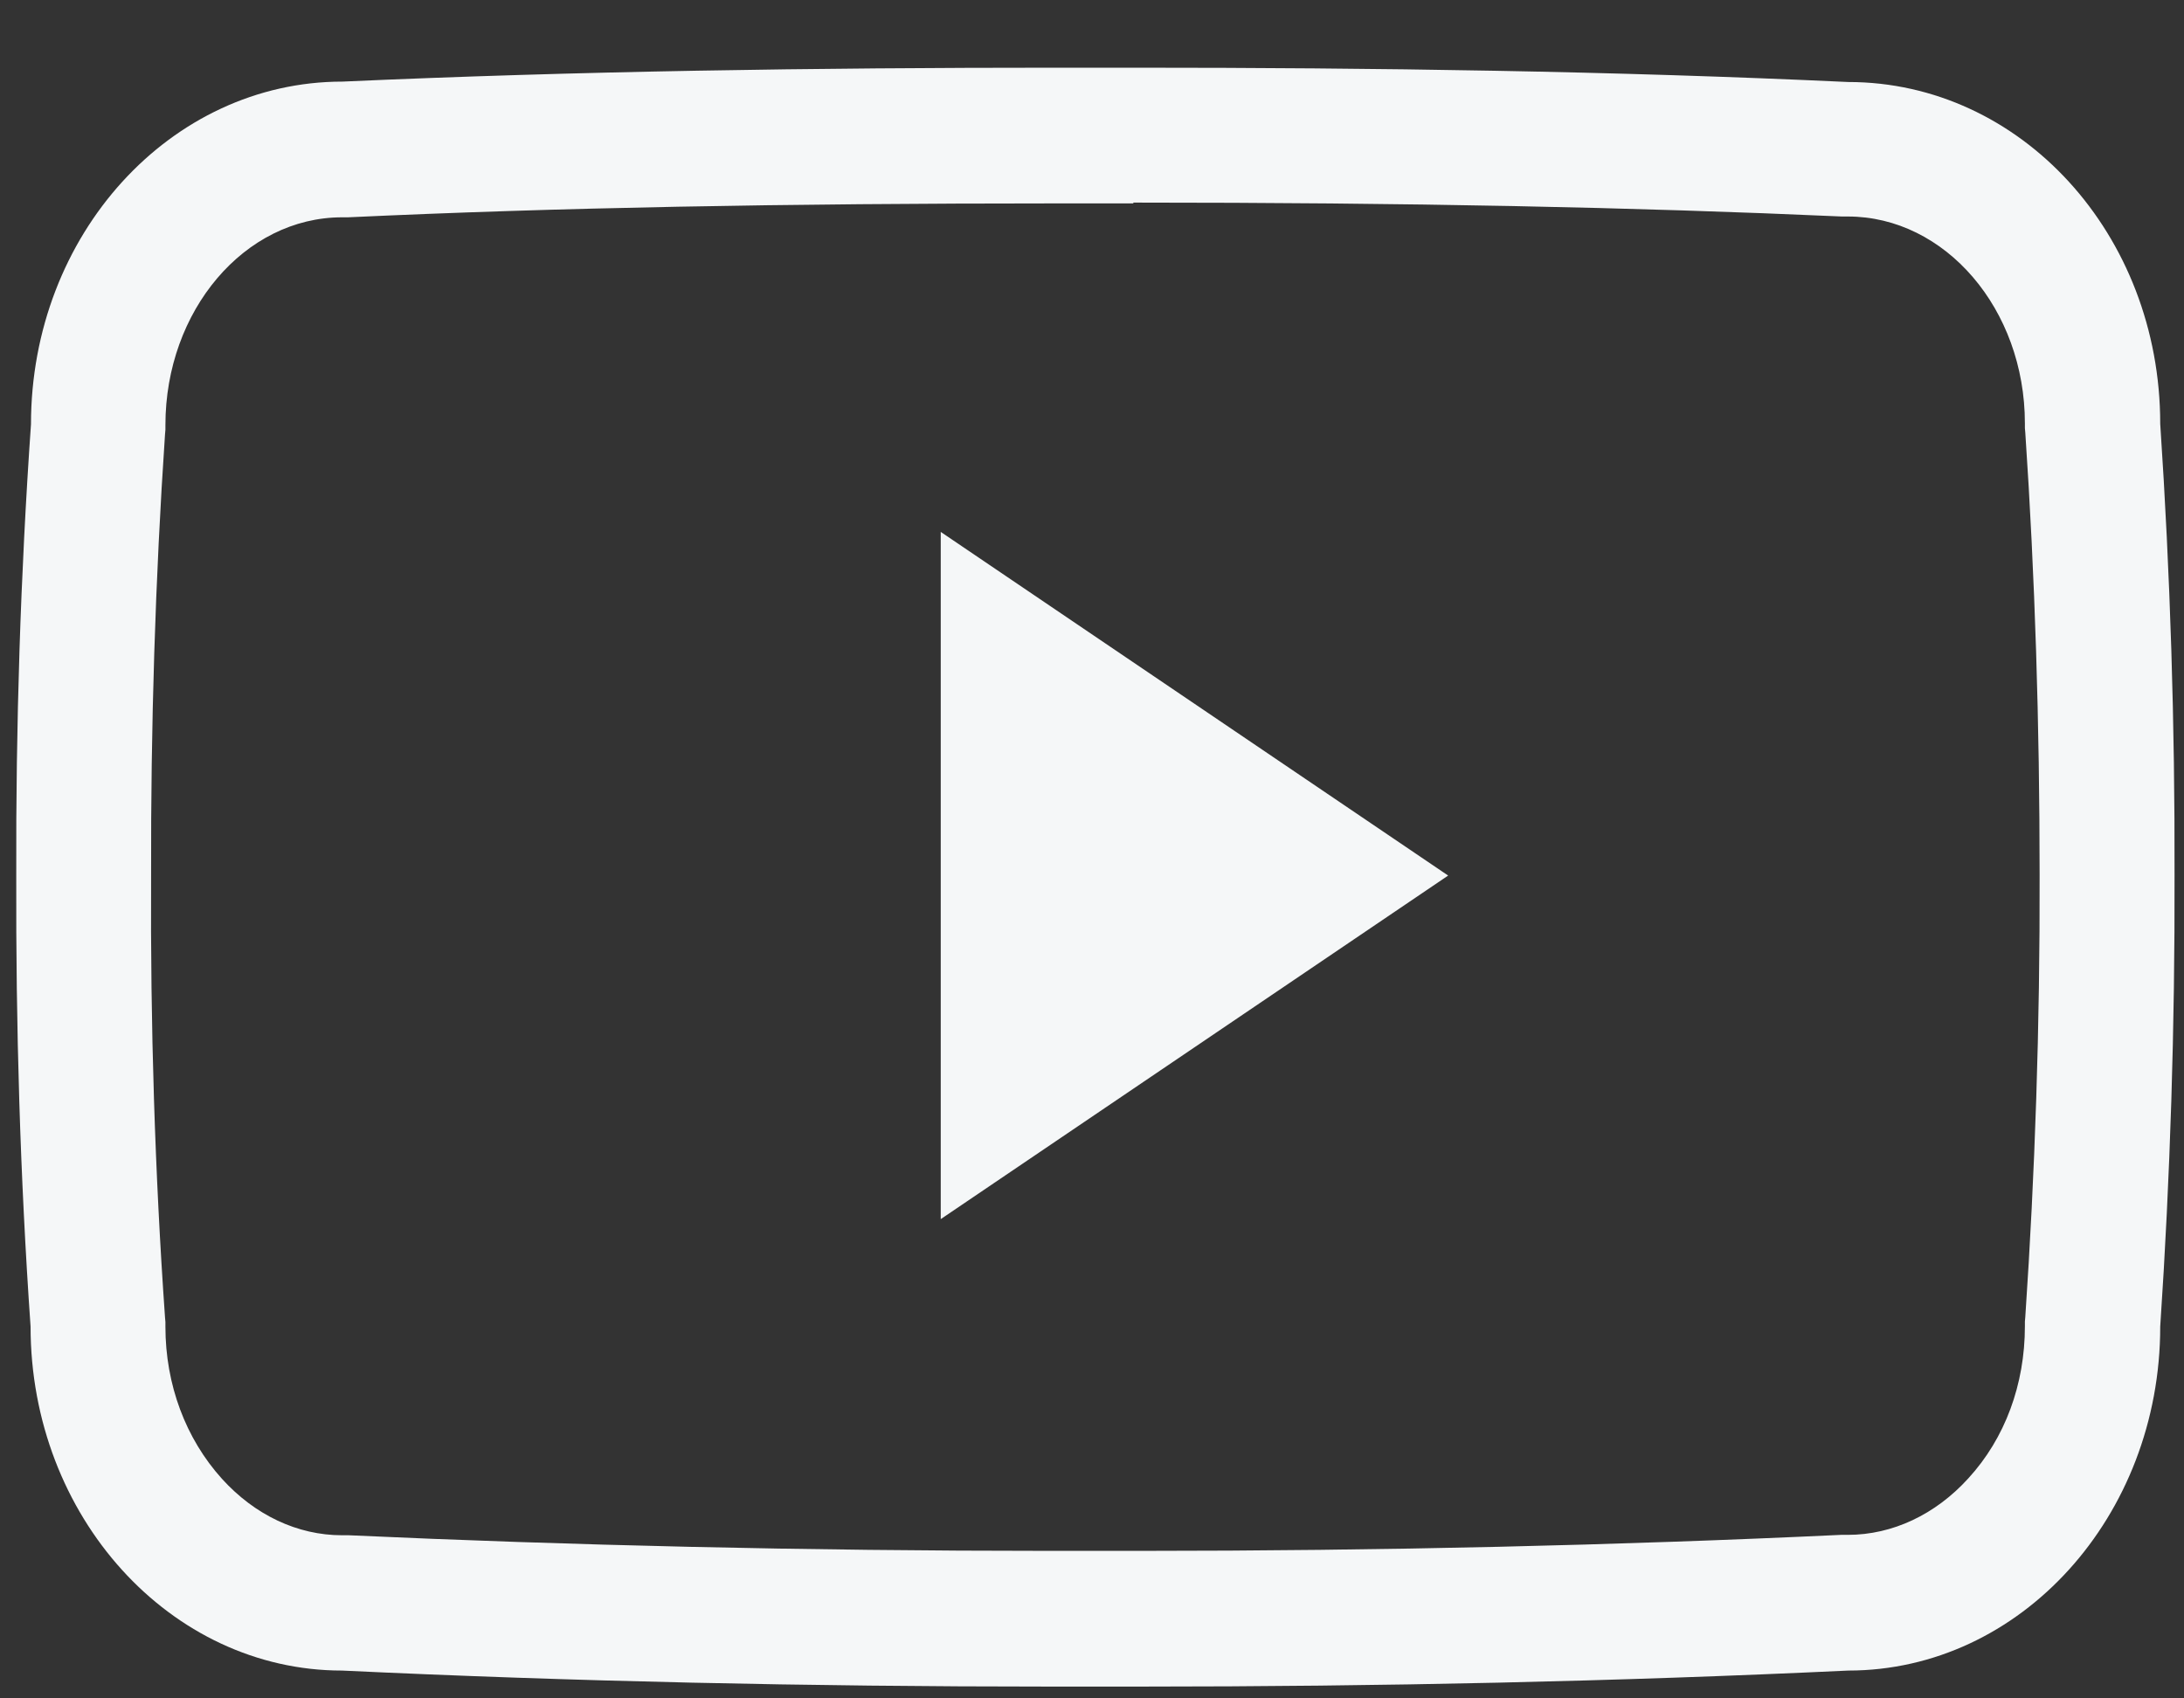
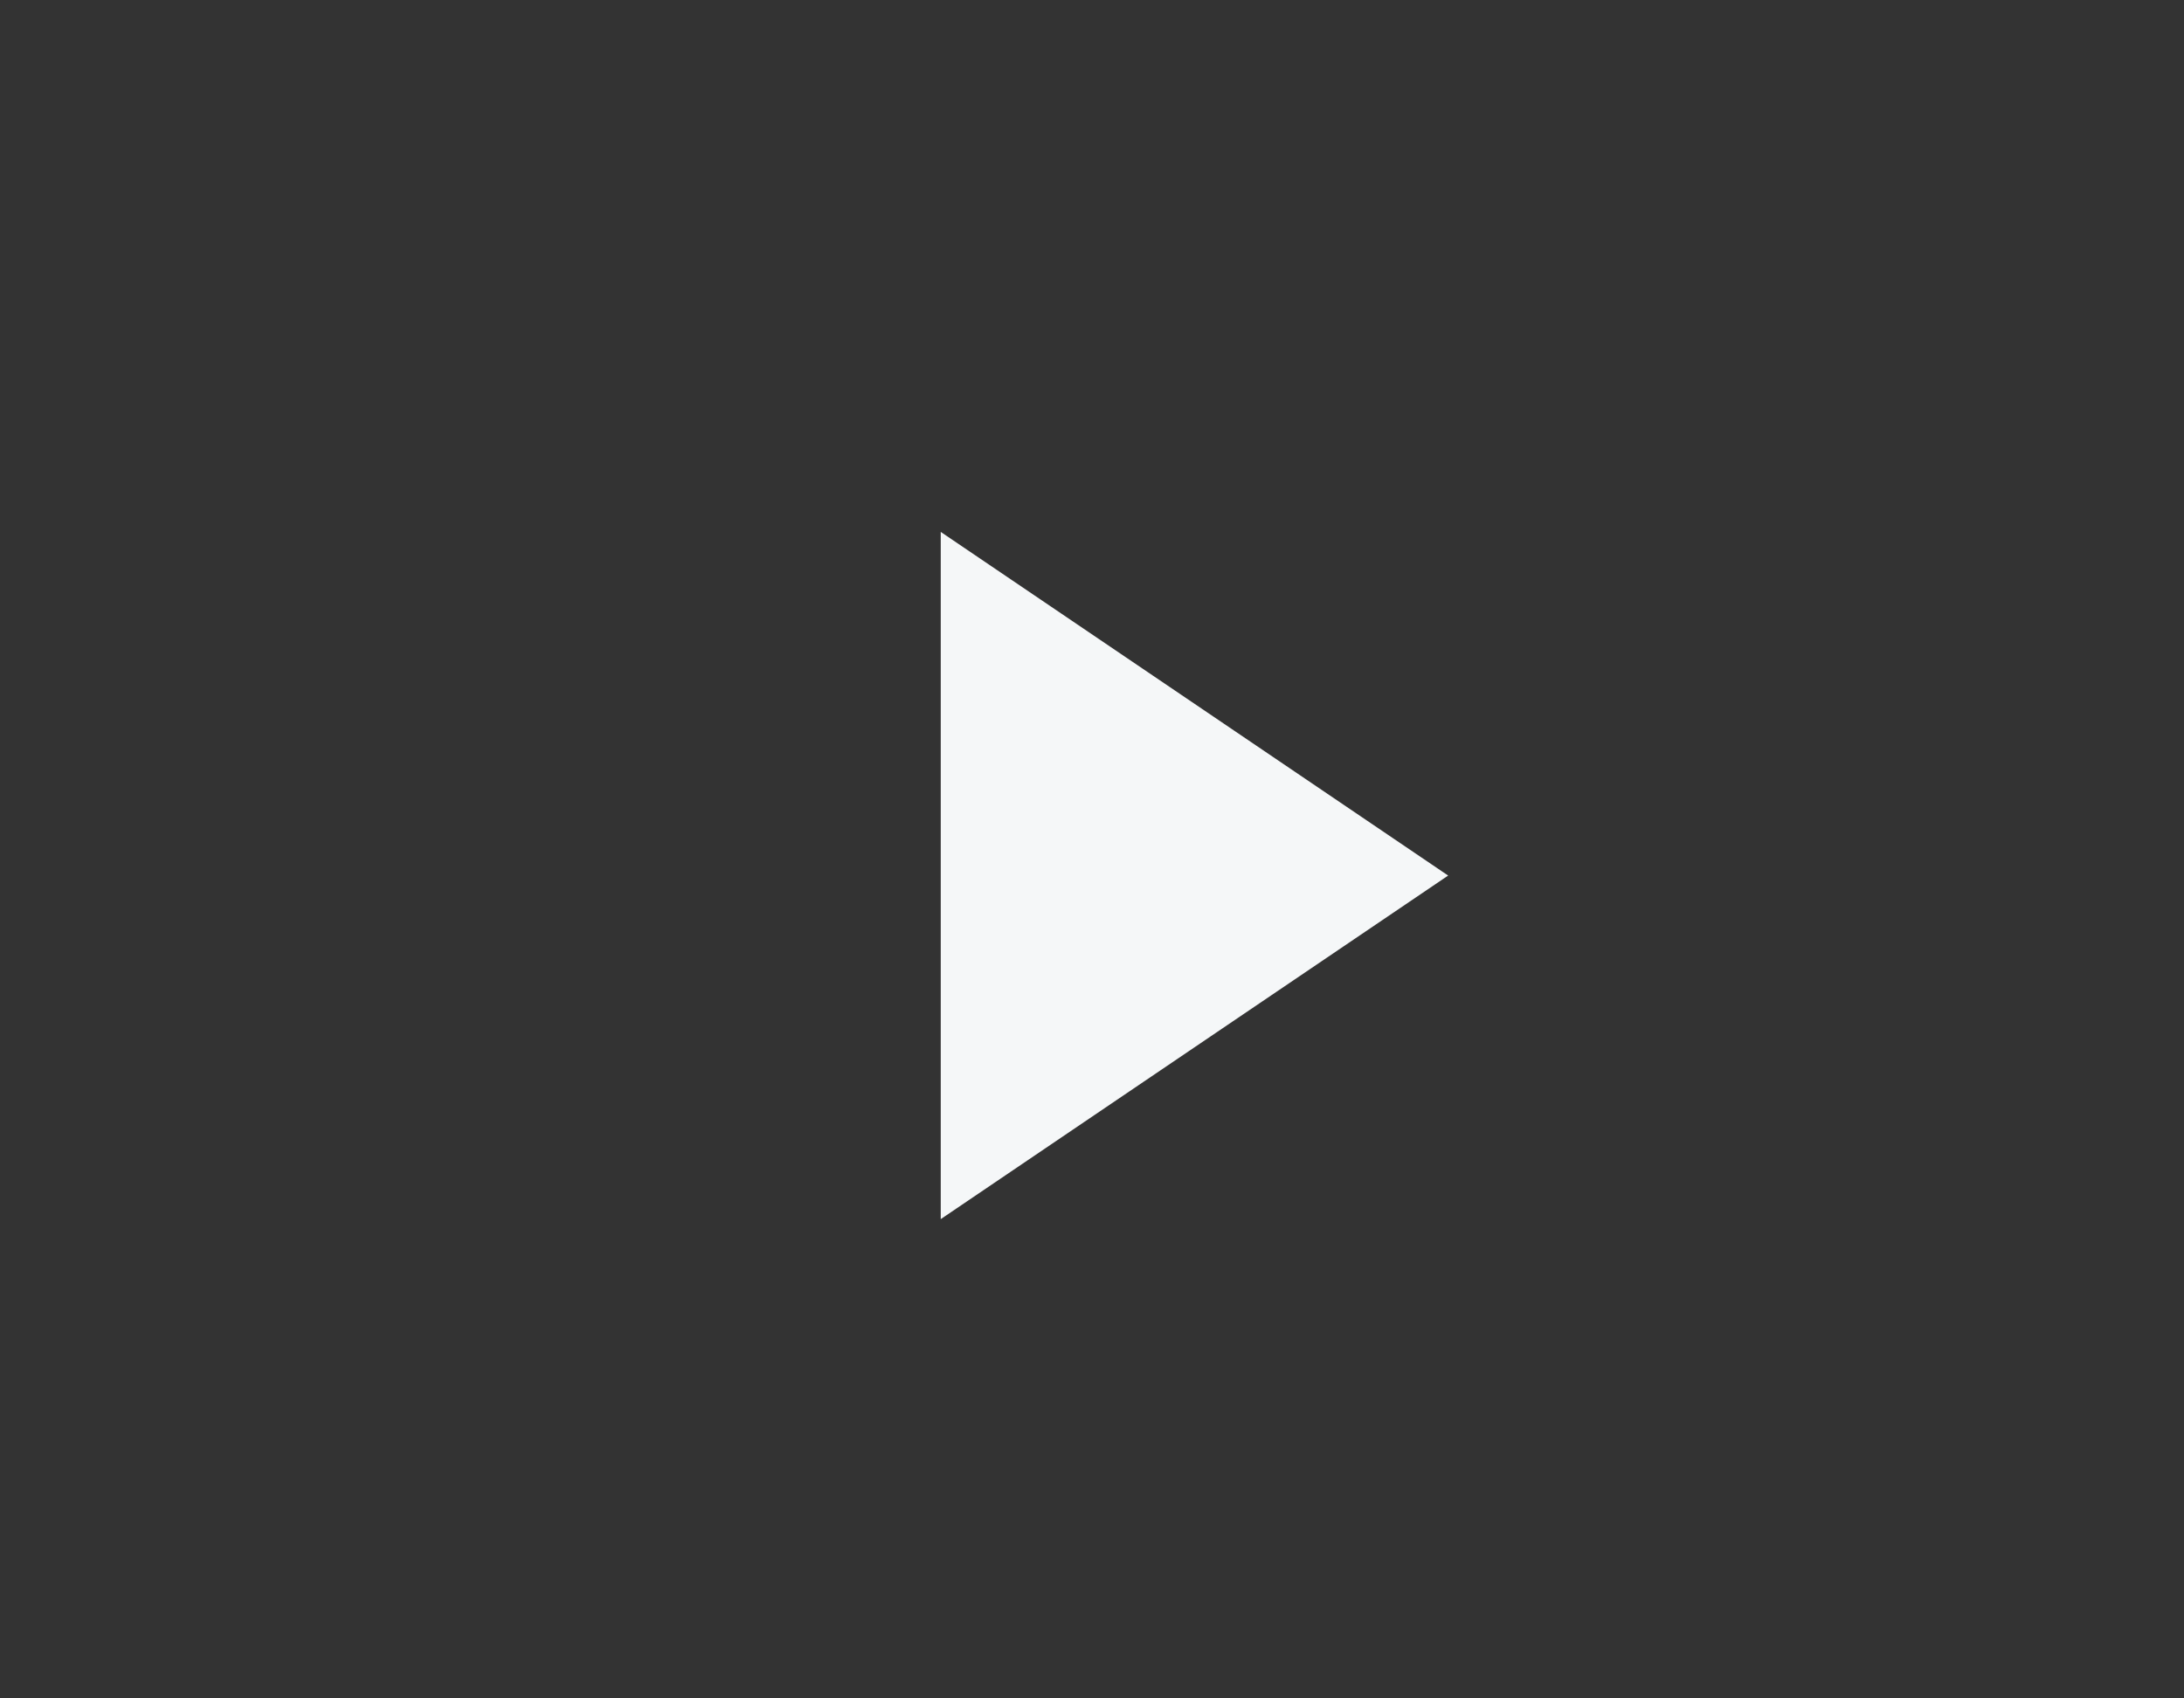
<svg xmlns="http://www.w3.org/2000/svg" width="27" height="21" viewBox="0 0 27 21" fill="none">
  <rect x="0" y="0" width="27" height="21" fill="#333333" stroke="none" />
-   <path d="M14.011 2.505C17.414 2.505 20.197 2.562 22.771 2.677H22.844C24.048 2.677 25.033 3.823 25.033 5.235V5.293L25.038 5.35C25.158 7.122 25.215 8.961 25.215 10.817C25.22 12.672 25.158 14.511 25.038 16.283L25.033 16.341V16.398C25.033 17.117 24.788 17.784 24.334 18.279C23.928 18.727 23.396 18.978 22.844 18.978H22.761C20.004 19.108 17.091 19.176 14.089 19.176H13.537H13.542H12.974C9.961 19.176 7.048 19.108 4.312 18.983H4.229C3.677 18.983 3.15 18.733 2.744 18.285C2.296 17.789 2.045 17.122 2.045 16.403V16.346L2.04 16.289C1.915 14.511 1.858 12.672 1.868 10.832V10.822C1.863 8.982 1.92 7.148 2.04 5.371L2.045 5.313V5.256C2.045 3.839 3.025 2.687 4.229 2.687H4.302C6.882 2.567 9.664 2.515 13.067 2.515H14.011M14.011 0.837H13.073C10.071 0.837 7.121 0.879 4.234 1.009C2.108 1.009 0.383 2.901 0.383 5.246C0.253 7.111 0.195 8.967 0.201 10.827C0.195 12.688 0.248 14.543 0.378 16.403C0.378 18.748 2.103 20.656 4.229 20.656C7.085 20.791 9.998 20.854 12.974 20.854H14.099C17.075 20.854 19.988 20.791 22.849 20.656C24.981 20.656 26.706 18.748 26.706 16.403C26.831 14.543 26.888 12.682 26.883 10.822C26.888 8.961 26.831 7.106 26.706 5.24C26.706 2.895 24.981 1.014 22.849 1.014C19.962 0.879 17.018 0.837 14.011 0.837Z" fill="#F5F7F8" />
  <path d="M11.63 15.074V6.577L17.903 10.826L11.63 15.074Z" fill="#F5F7F8" />
</svg>